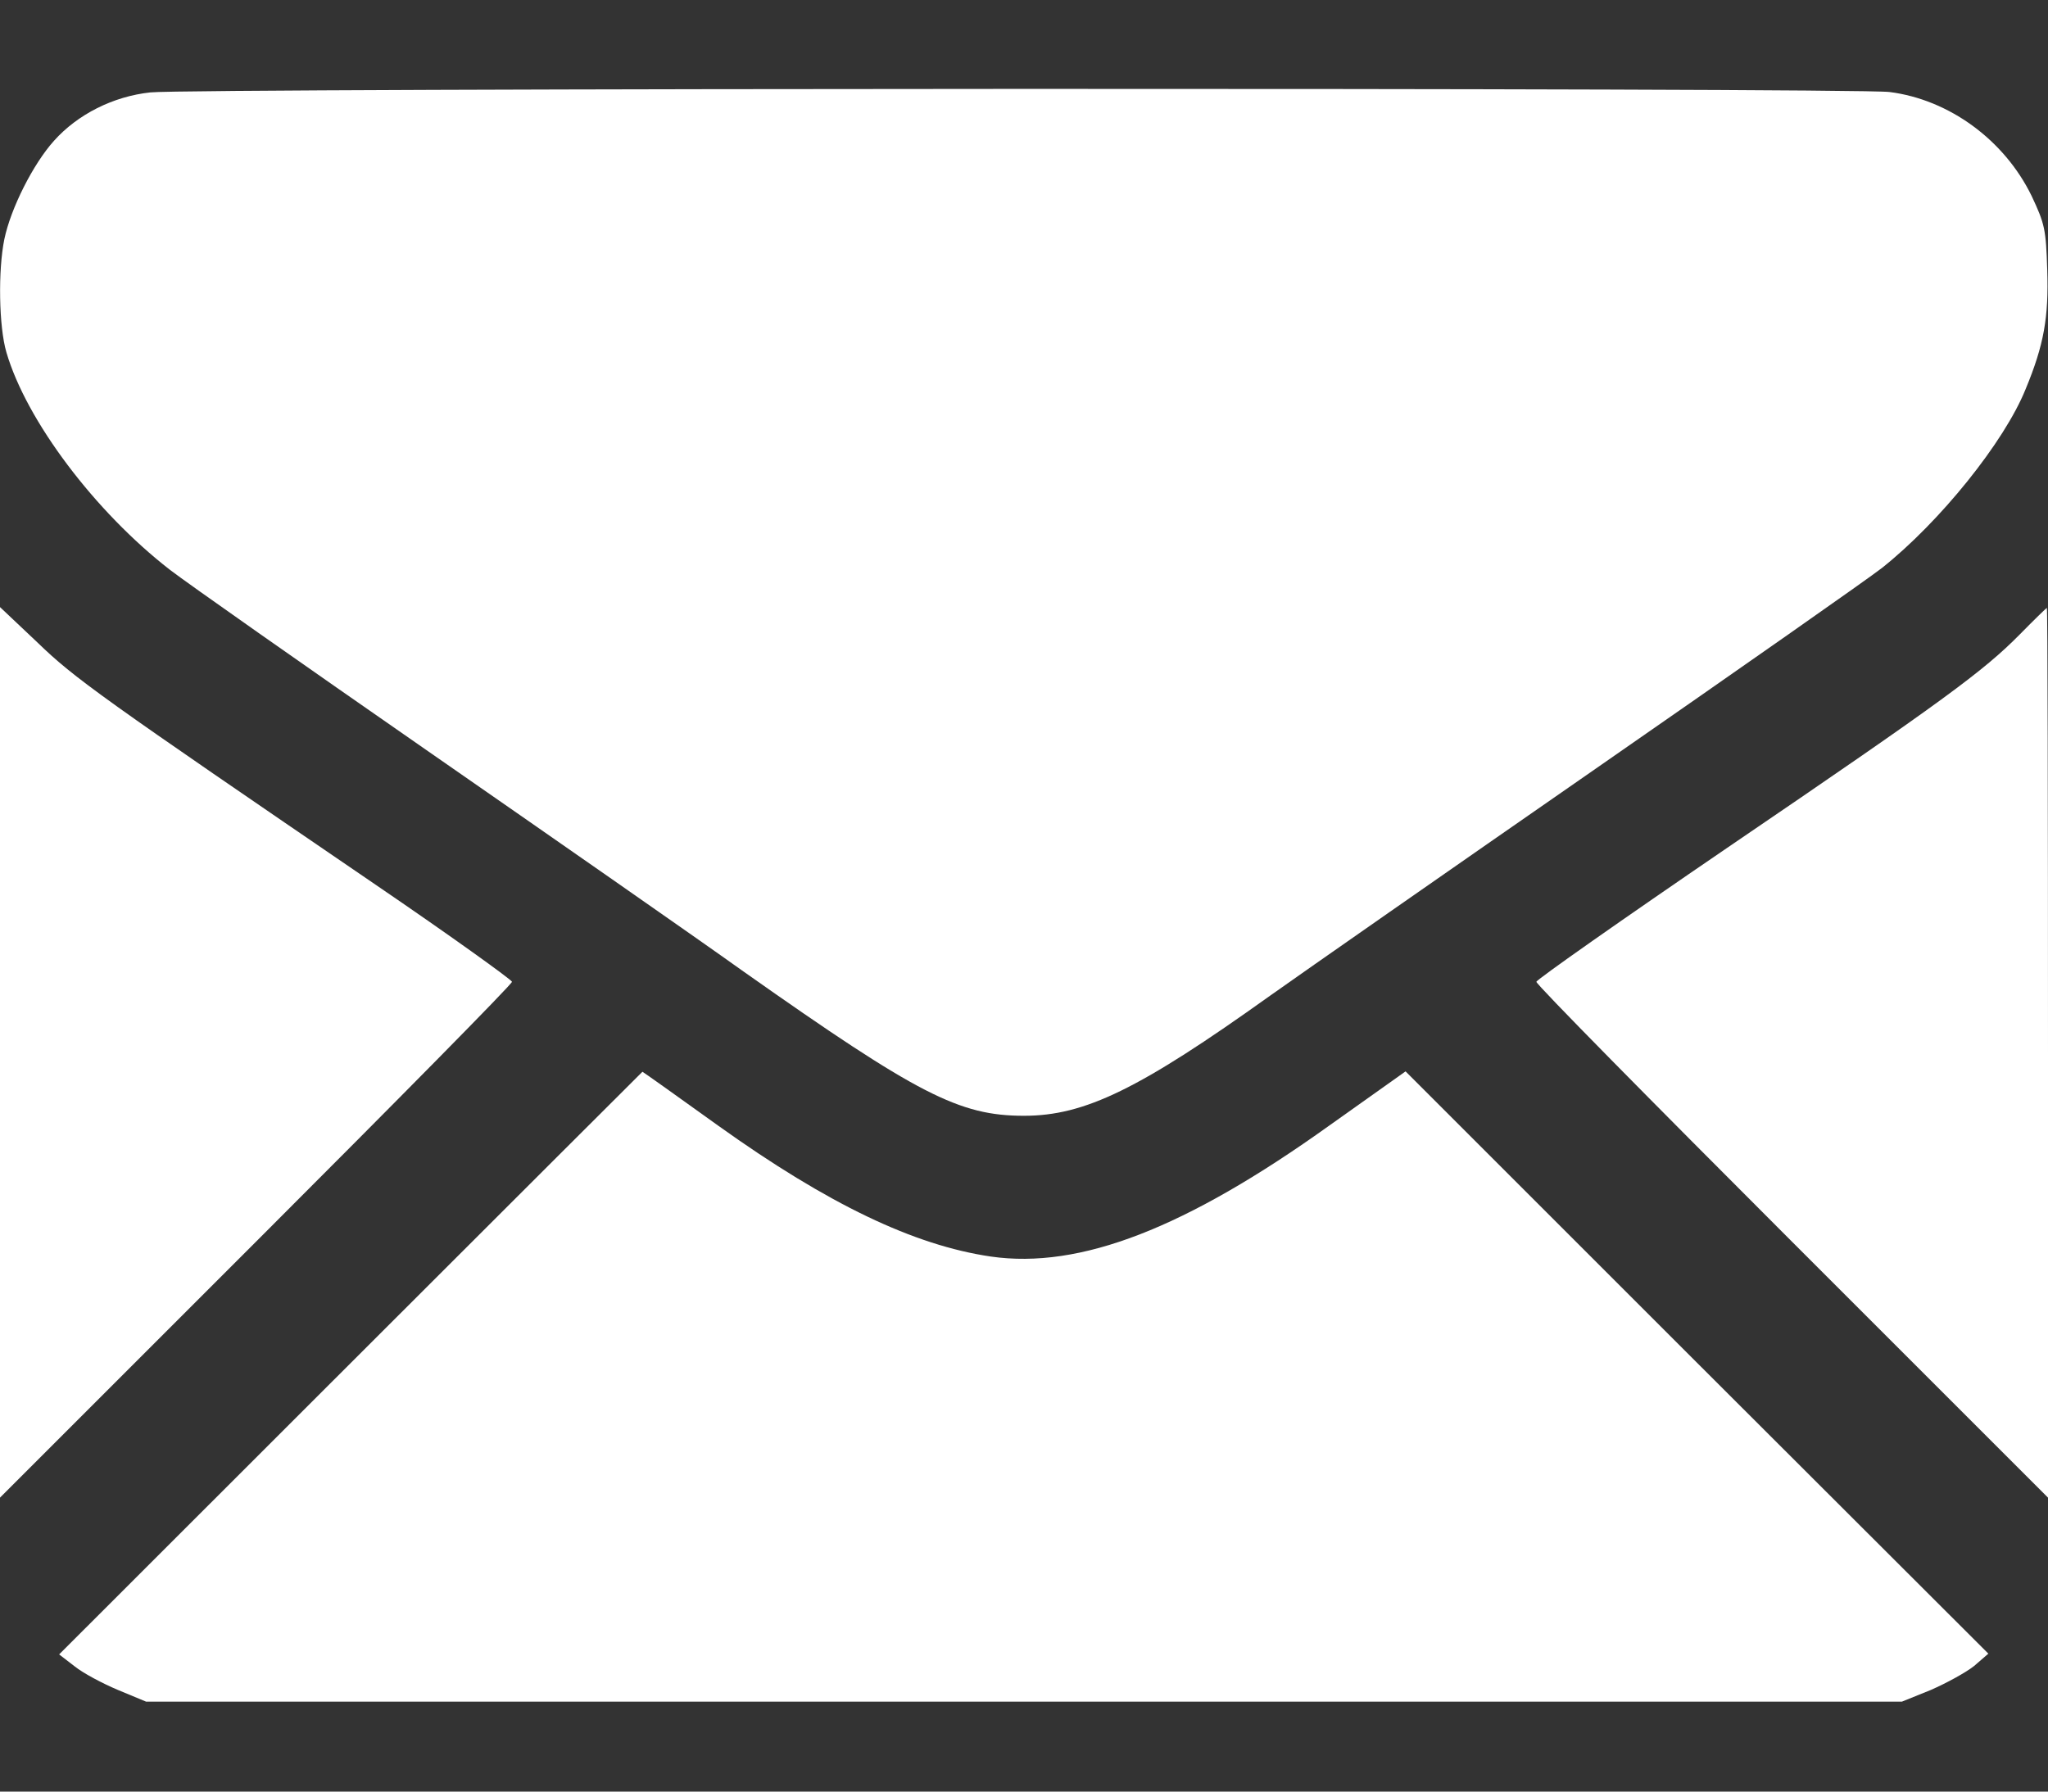
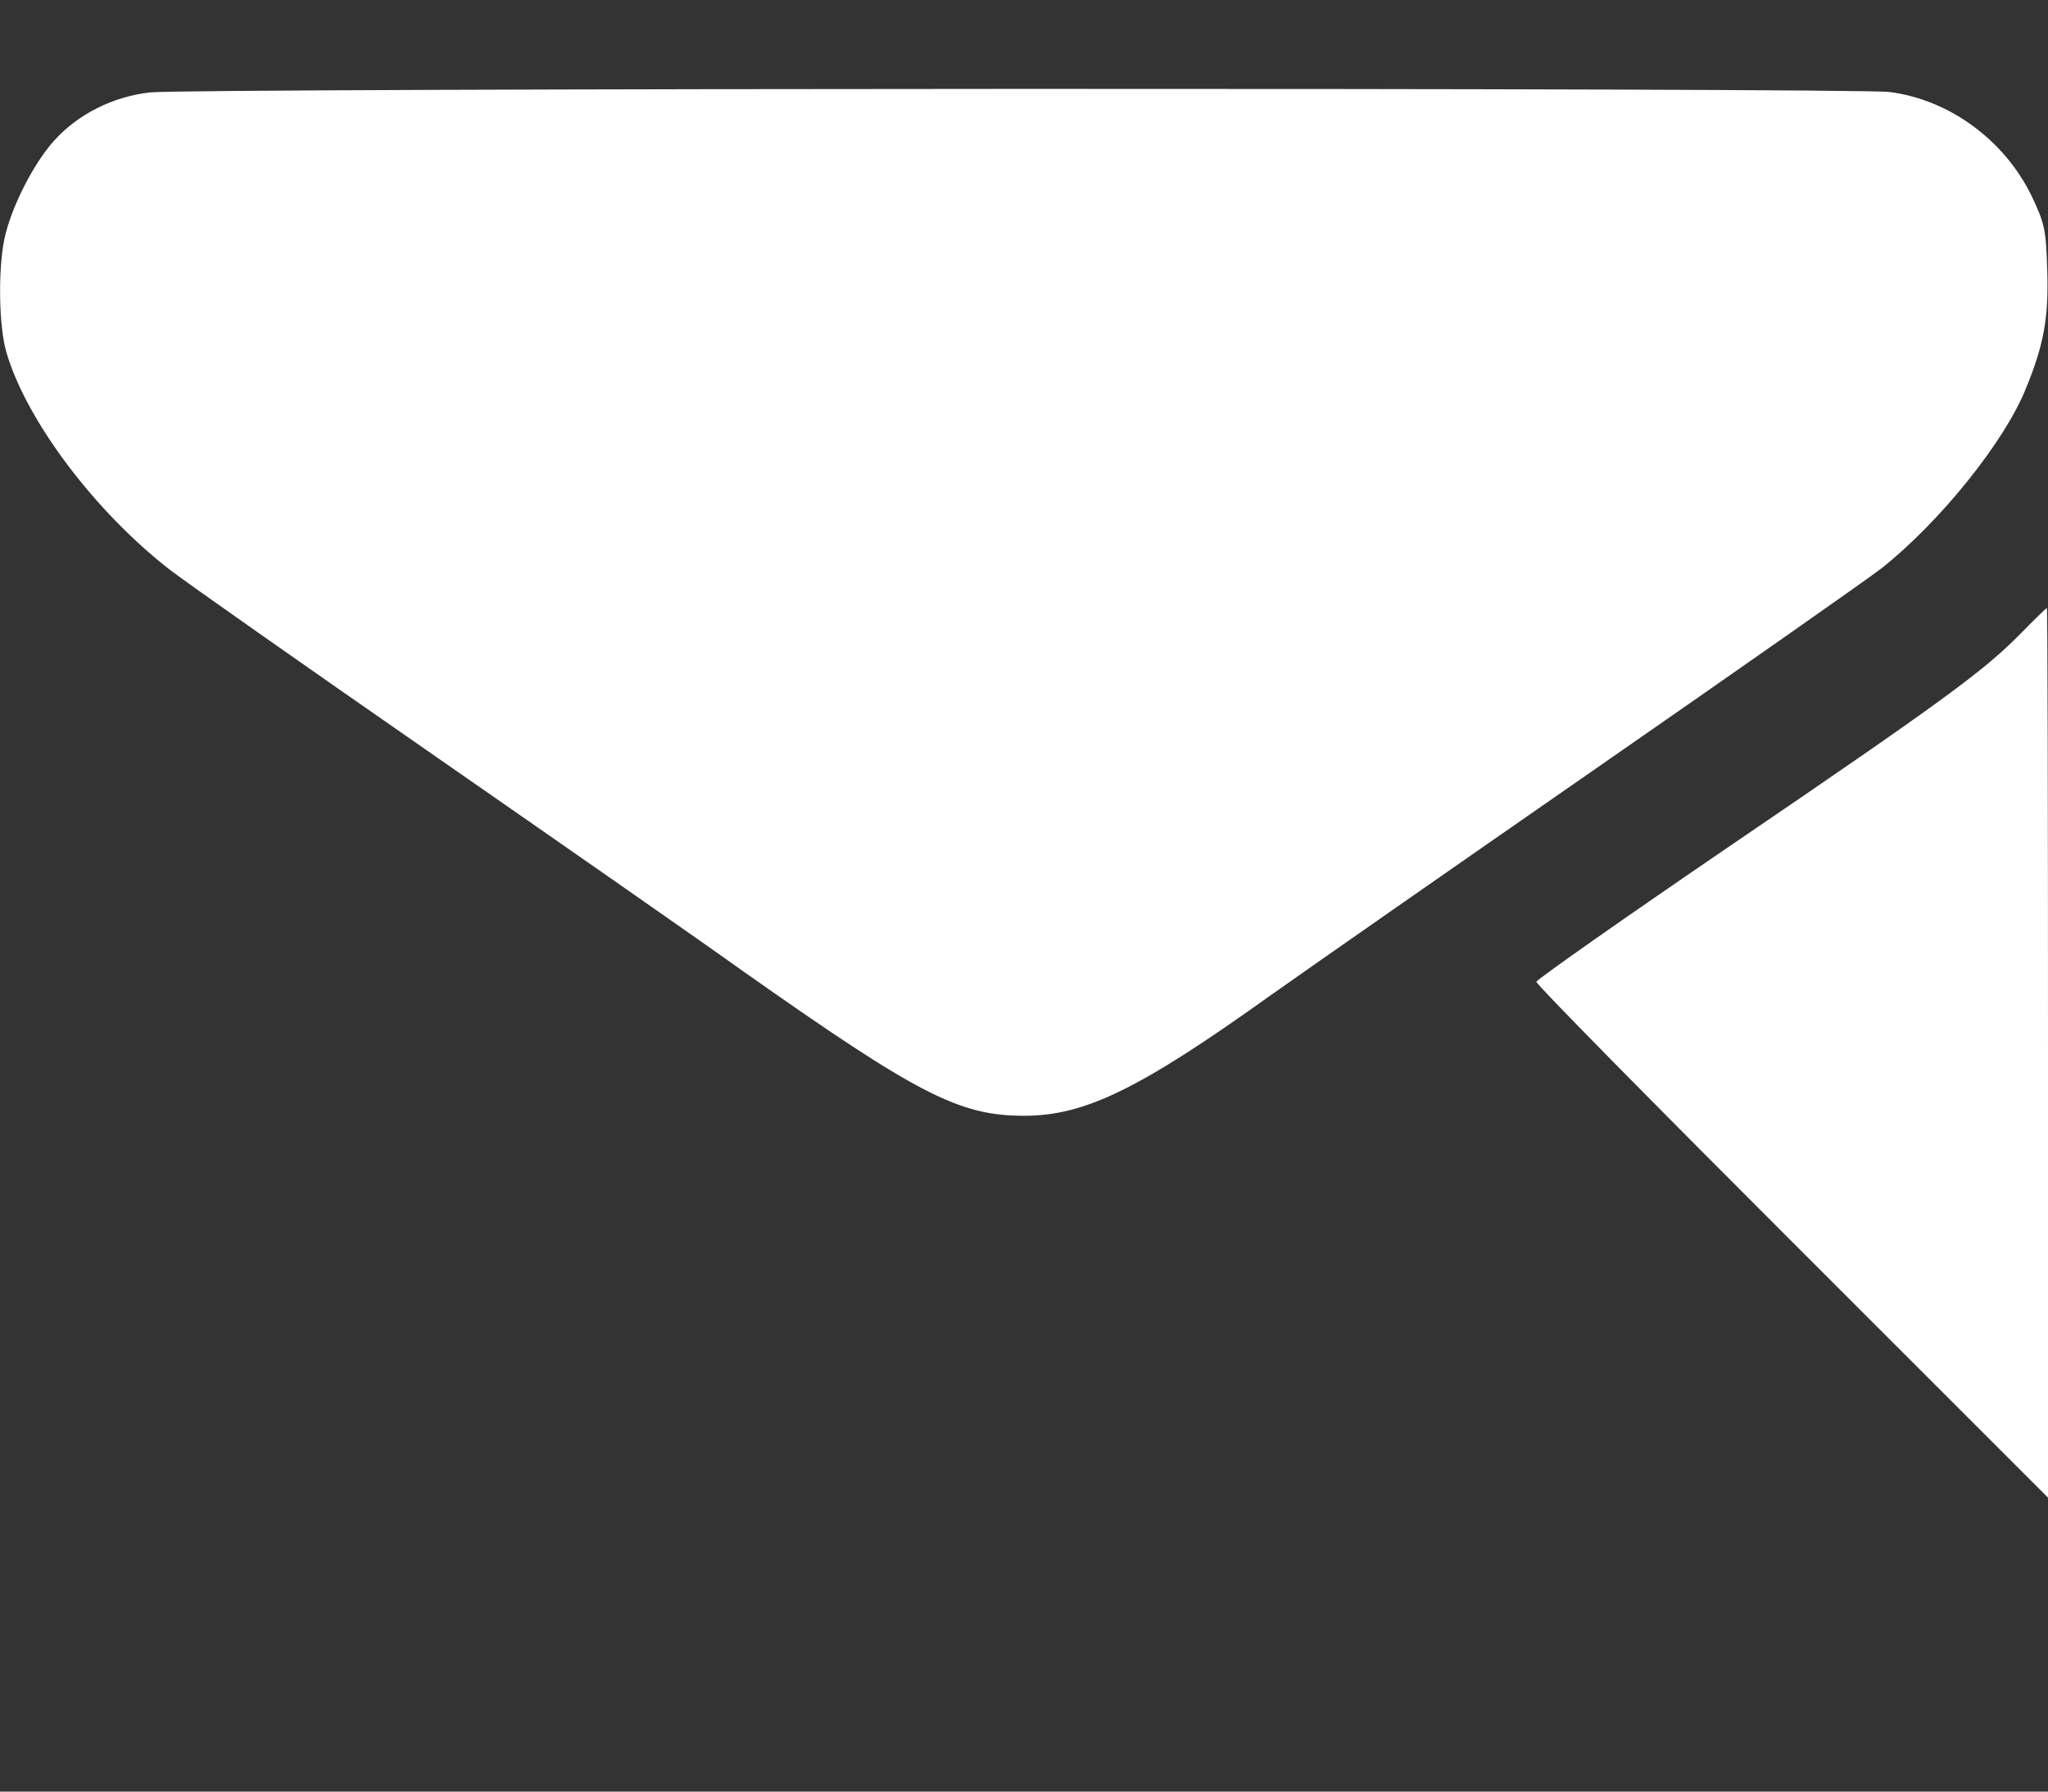
<svg xmlns="http://www.w3.org/2000/svg" width="16" height="14" viewBox="0 0 16 14" fill="none">
  <rect x="0" y="0" width="16" height="14" fill="#333333" stroke="none" />
  <path d="M1.175 0.722C0.884 0.753 0.606 0.894 0.422 1.1C0.259 1.281 0.084 1.628 0.034 1.869C-0.016 2.112 -0.009 2.553 0.05 2.753C0.206 3.288 0.744 4 1.328 4.453C1.466 4.559 2.366 5.191 3.328 5.859C4.291 6.528 5.409 7.306 5.812 7.594C7.172 8.553 7.494 8.719 8 8.719C8.475 8.719 8.9 8.512 9.922 7.781C10.181 7.597 11.319 6.803 12.453 6.016C13.588 5.228 14.6 4.519 14.703 4.438C15.156 4.078 15.659 3.453 15.825 3.041C15.969 2.694 16.006 2.478 15.994 2.109C15.984 1.791 15.975 1.75 15.872 1.531C15.659 1.094 15.228 0.778 14.762 0.719C14.494 0.684 1.475 0.688 1.175 0.722Z" fill="white" />
-   <path d="M0 8.222V11.703L2 9.703C3.1 8.603 4 7.691 4 7.672C3.997 7.656 3.525 7.316 2.947 6.922C0.787 5.447 0.584 5.303 0.291 5.019L0 4.744V8.222Z" fill="white" />
-   <path d="M15.781 4.956C15.497 5.244 15.188 5.472 13.494 6.625C12.675 7.184 12.003 7.656 12.003 7.672C12 7.691 12.9 8.603 14 9.703L16 11.703V8.225C16 6.316 15.997 4.75 15.991 4.75C15.988 4.75 15.891 4.844 15.781 4.956Z" fill="white" />
-   <path d="M2.741 10.65L0.462 12.928L0.584 13.022C0.65 13.075 0.803 13.156 0.922 13.206L1.141 13.297H8H14.859L15.084 13.206C15.206 13.153 15.359 13.069 15.422 13.019L15.534 12.922L13.256 10.647L10.981 8.372L10.387 8.794C9.262 9.6 8.437 9.919 7.741 9.819C7.141 9.731 6.472 9.412 5.612 8.797C5.291 8.566 5.022 8.375 5.019 8.375C5.019 8.375 3.991 9.4 2.741 10.65Z" fill="white" />
+   <path d="M15.781 4.956C15.497 5.244 15.188 5.472 13.494 6.625C12.675 7.184 12.003 7.656 12.003 7.672C12 7.691 12.9 8.603 14 9.703L16 11.703V8.225C16 6.316 15.997 4.75 15.991 4.75C15.988 4.75 15.891 4.844 15.781 4.956" fill="white" />
</svg>